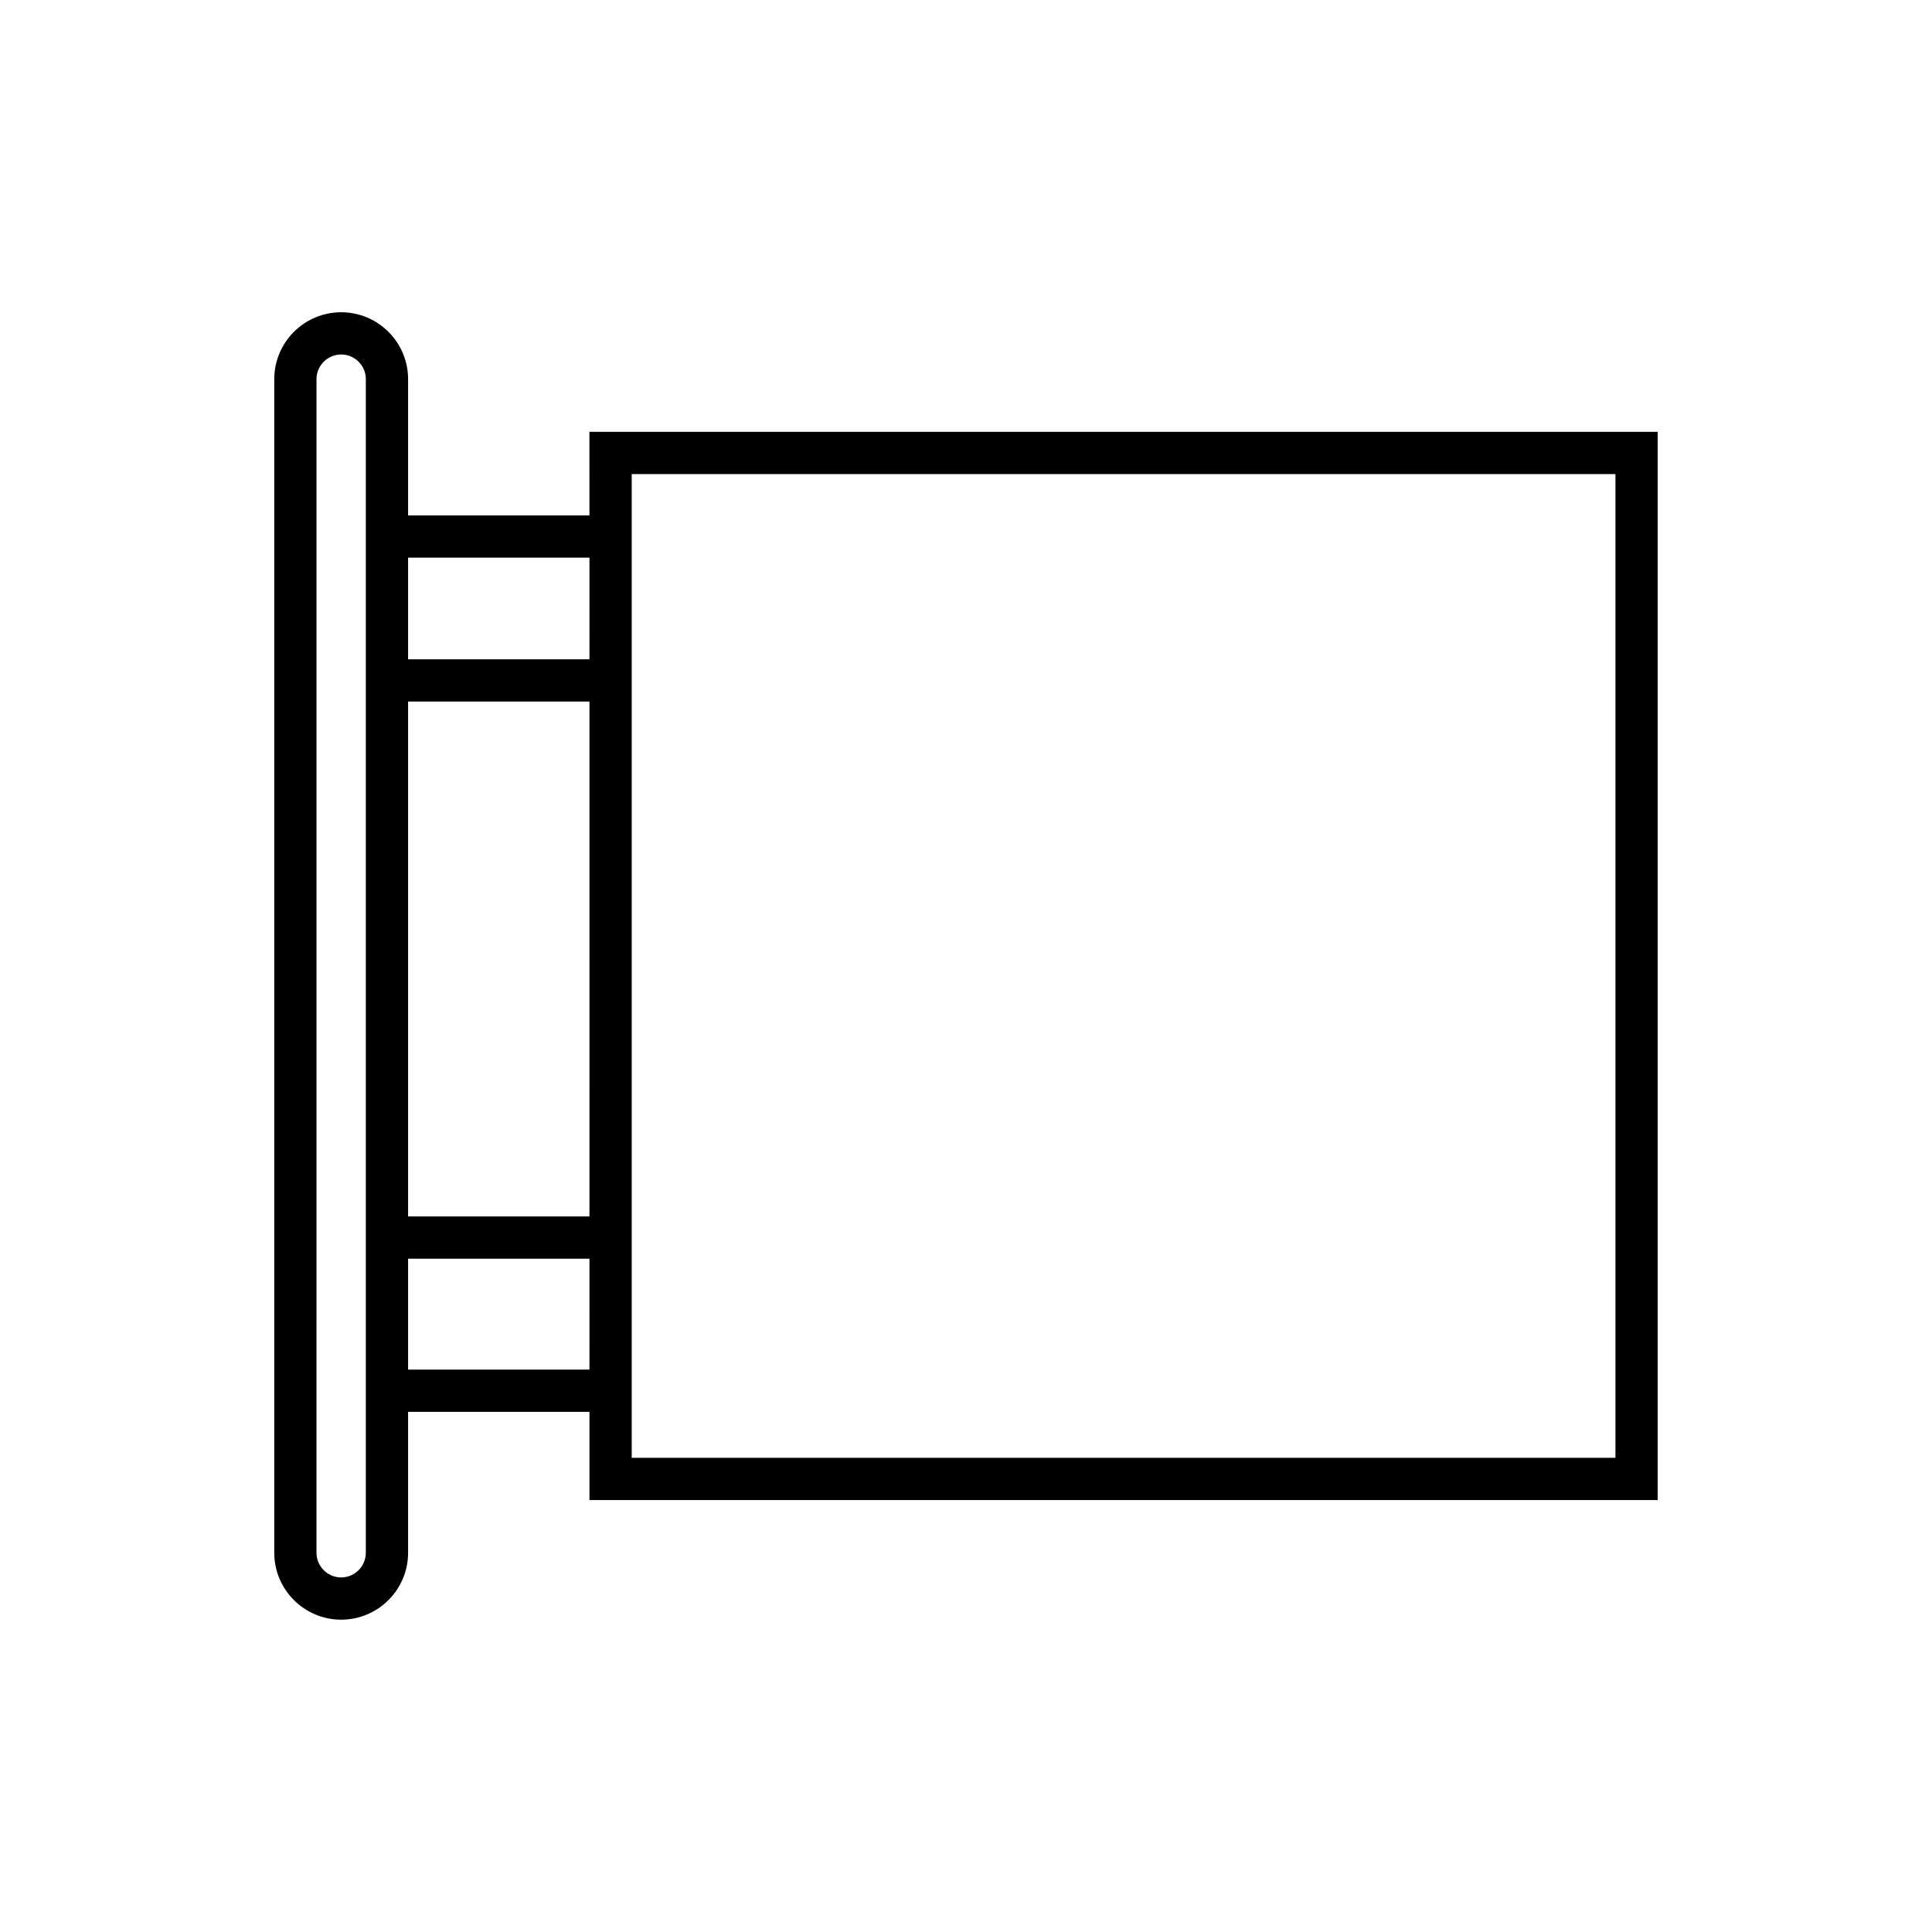
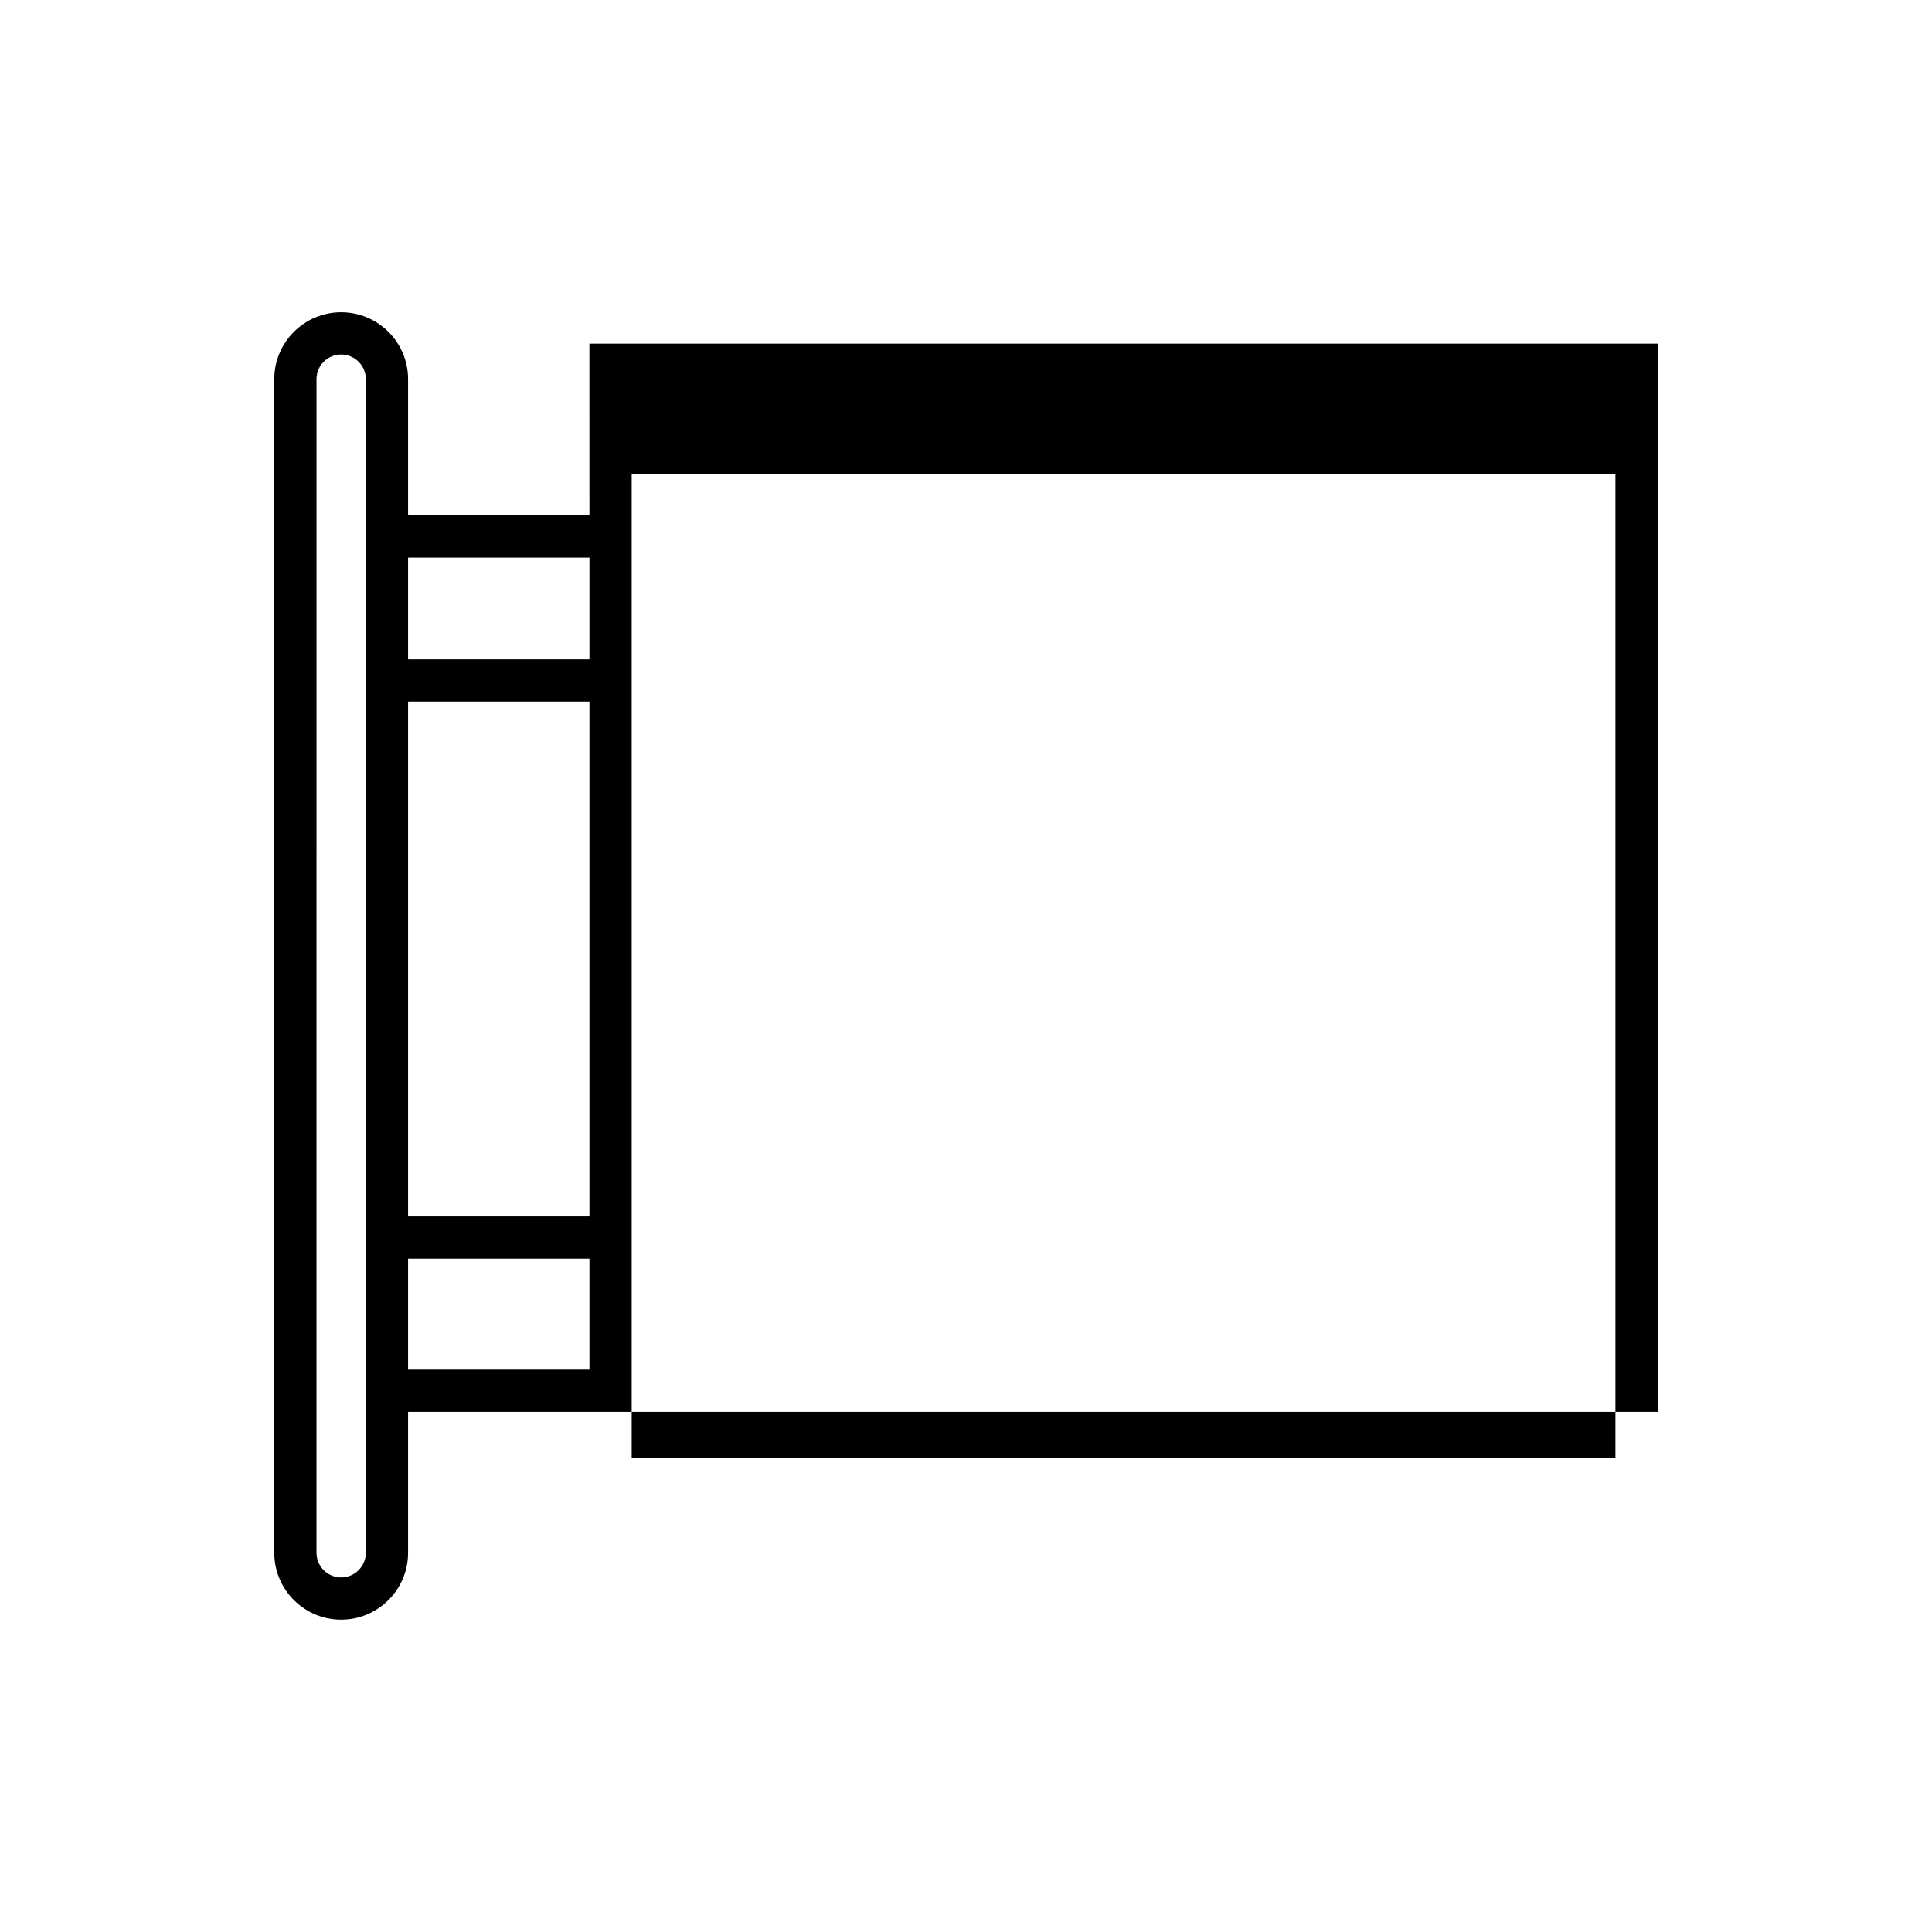
<svg xmlns="http://www.w3.org/2000/svg" fill="#000000" width="800px" height="800px" version="1.1" viewBox="144 144 512 512">
-   <path d="m300.21 280.59h-48.062v-36.109c0-9.777-7.953-17.73-17.734-17.73-9.777 0-17.73 7.953-17.73 17.73v311.02c0 9.777 7.953 17.73 17.73 17.73 9.781 0 17.734-7.953 17.734-17.73v-37.34h48.066v23.375h283.09v-283.09h-283.1zm-59.262 274.91c0 3.602-2.934 6.535-6.539 6.535-3.602 0-6.535-2.934-6.535-6.535l0.004-311.02c0-3.602 2.934-6.535 6.535-6.535 3.606 0 6.539 2.934 6.539 6.535zm59.262-48.535h-48.062v-29.406h48.066zm0-40.602h-48.062v-136.44h48.066zm0-147.64h-48.062v-26.945h48.066zm11.199-49.086h260.7v260.7h-260.7z" />
+   <path d="m300.21 280.59h-48.062v-36.109c0-9.777-7.953-17.73-17.734-17.73-9.777 0-17.73 7.953-17.73 17.73v311.02c0 9.777 7.953 17.73 17.73 17.73 9.781 0 17.734-7.953 17.734-17.73v-37.34h48.066h283.09v-283.09h-283.1zm-59.262 274.91c0 3.602-2.934 6.535-6.539 6.535-3.602 0-6.535-2.934-6.535-6.535l0.004-311.02c0-3.602 2.934-6.535 6.535-6.535 3.606 0 6.539 2.934 6.539 6.535zm59.262-48.535h-48.062v-29.406h48.066zm0-40.602h-48.062v-136.44h48.066zm0-147.64h-48.062v-26.945h48.066zm11.199-49.086h260.7v260.7h-260.7z" />
</svg>